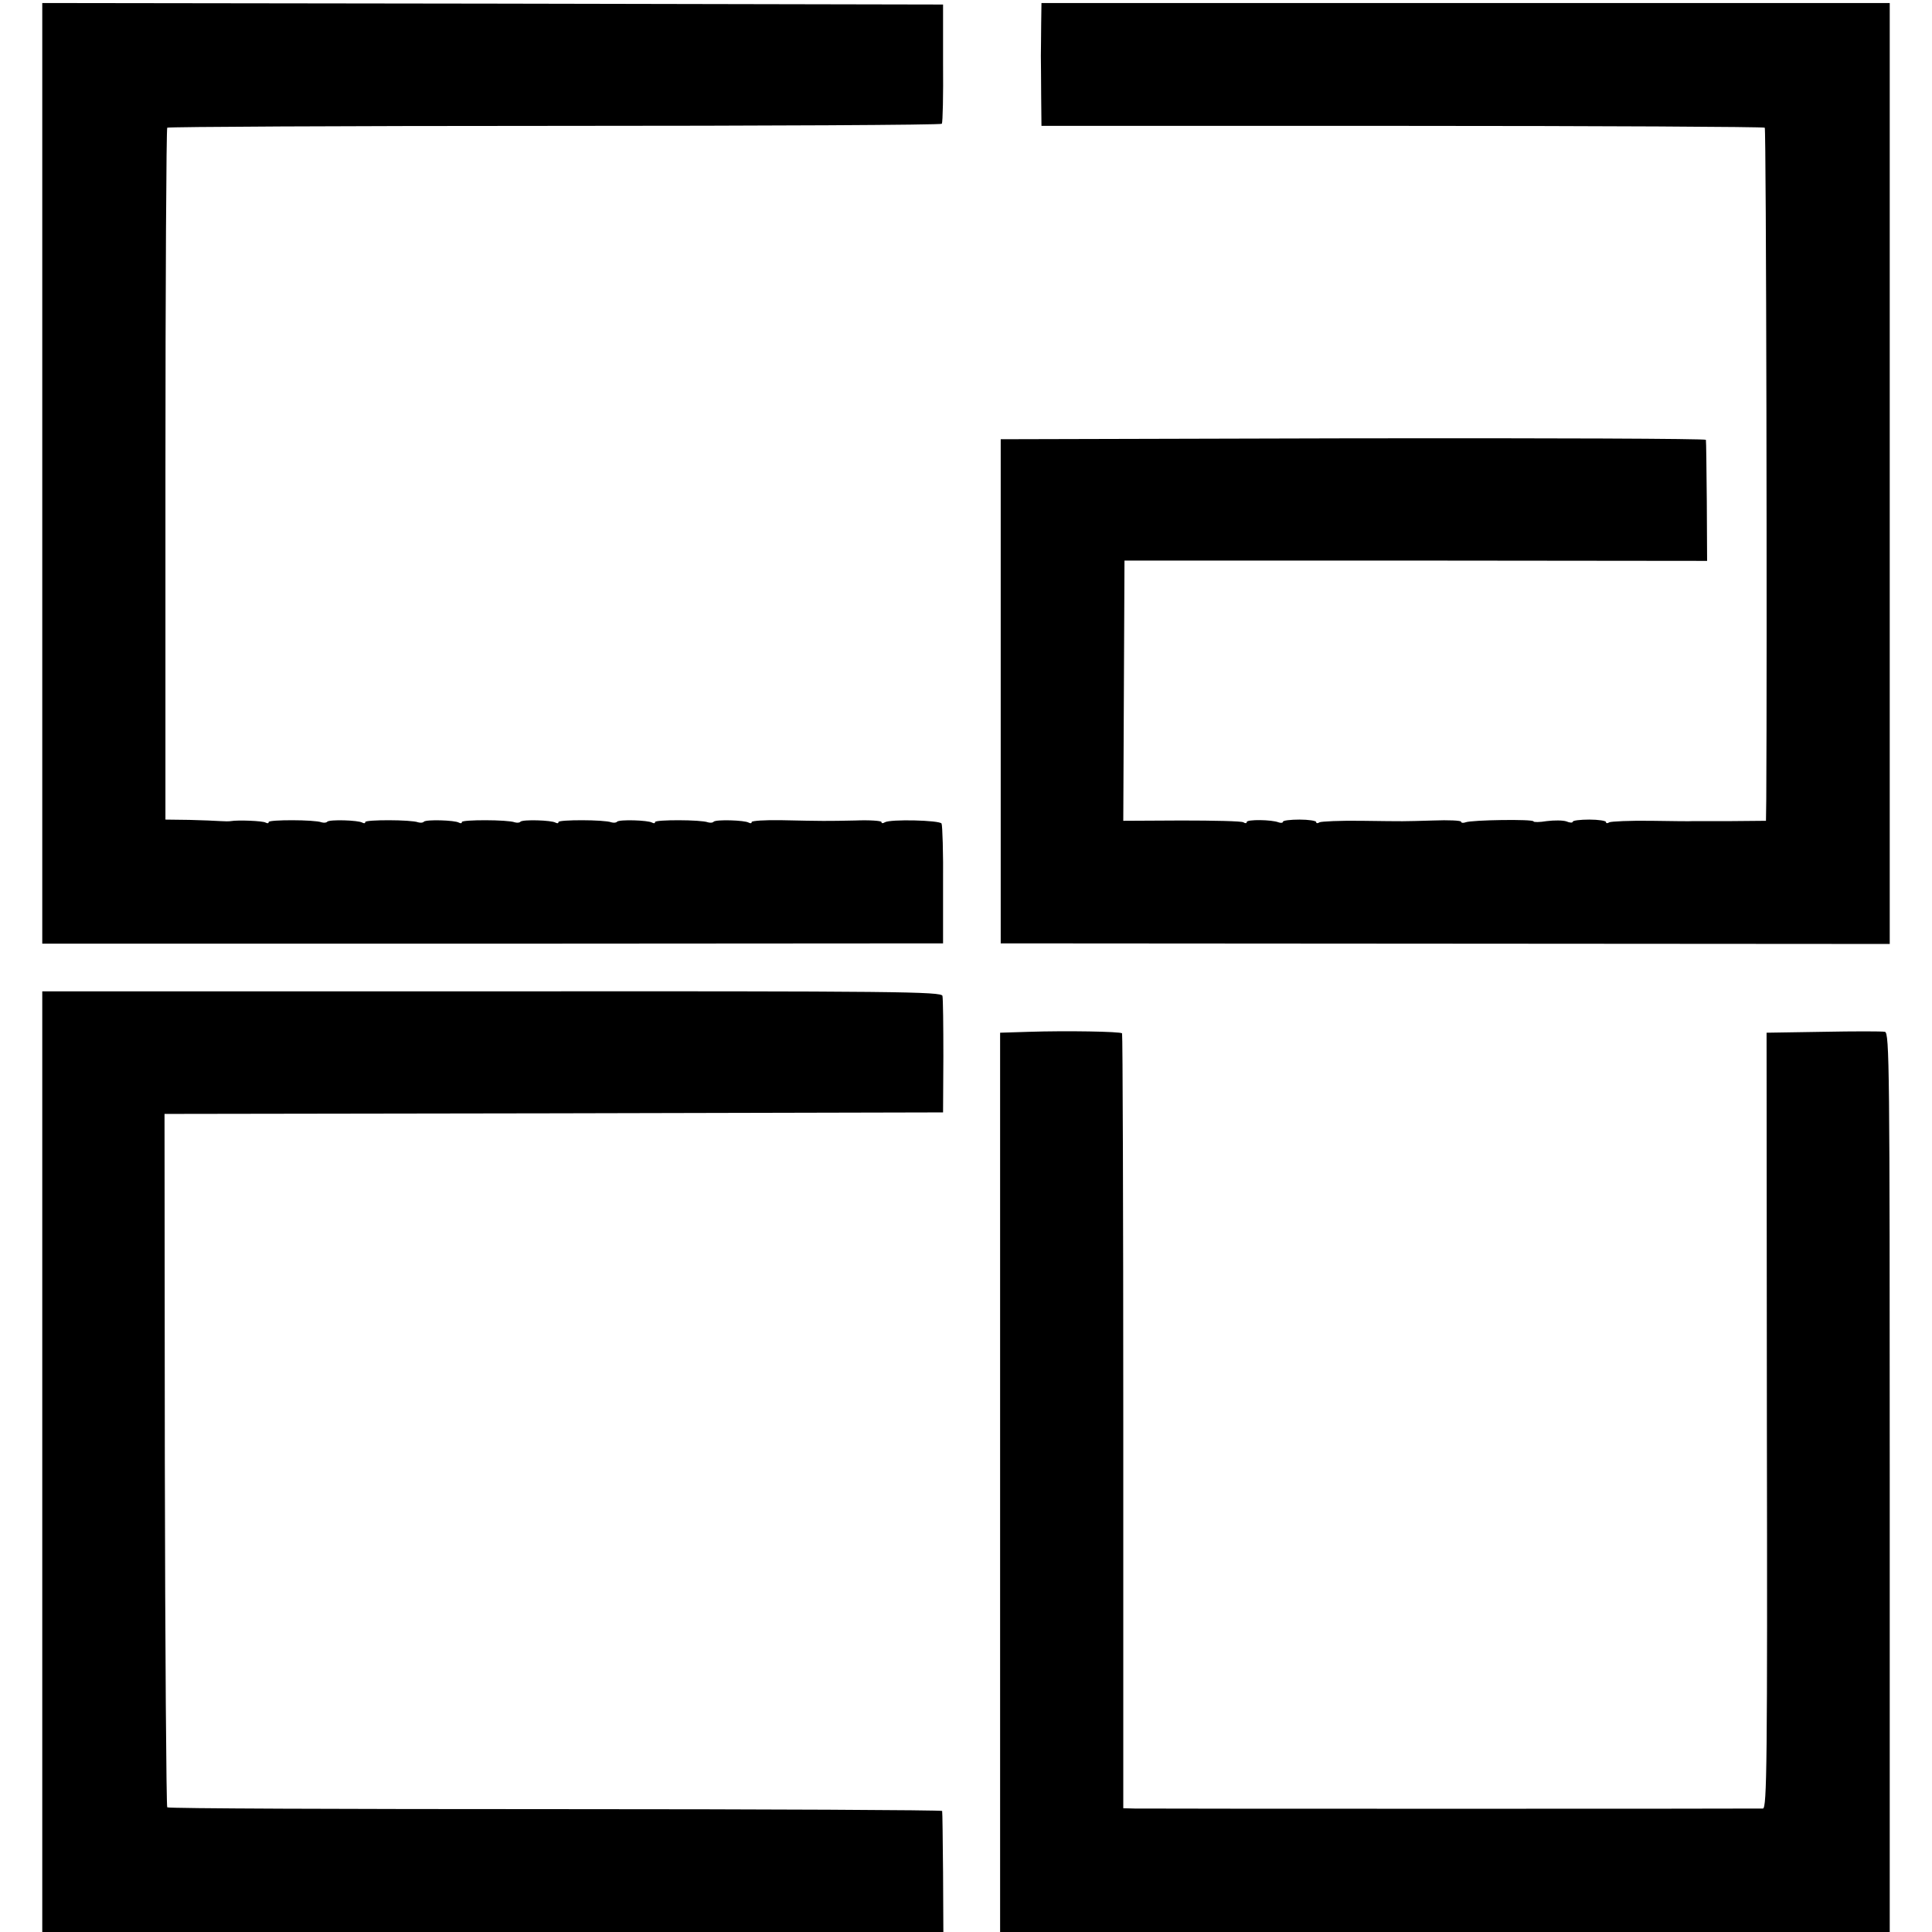
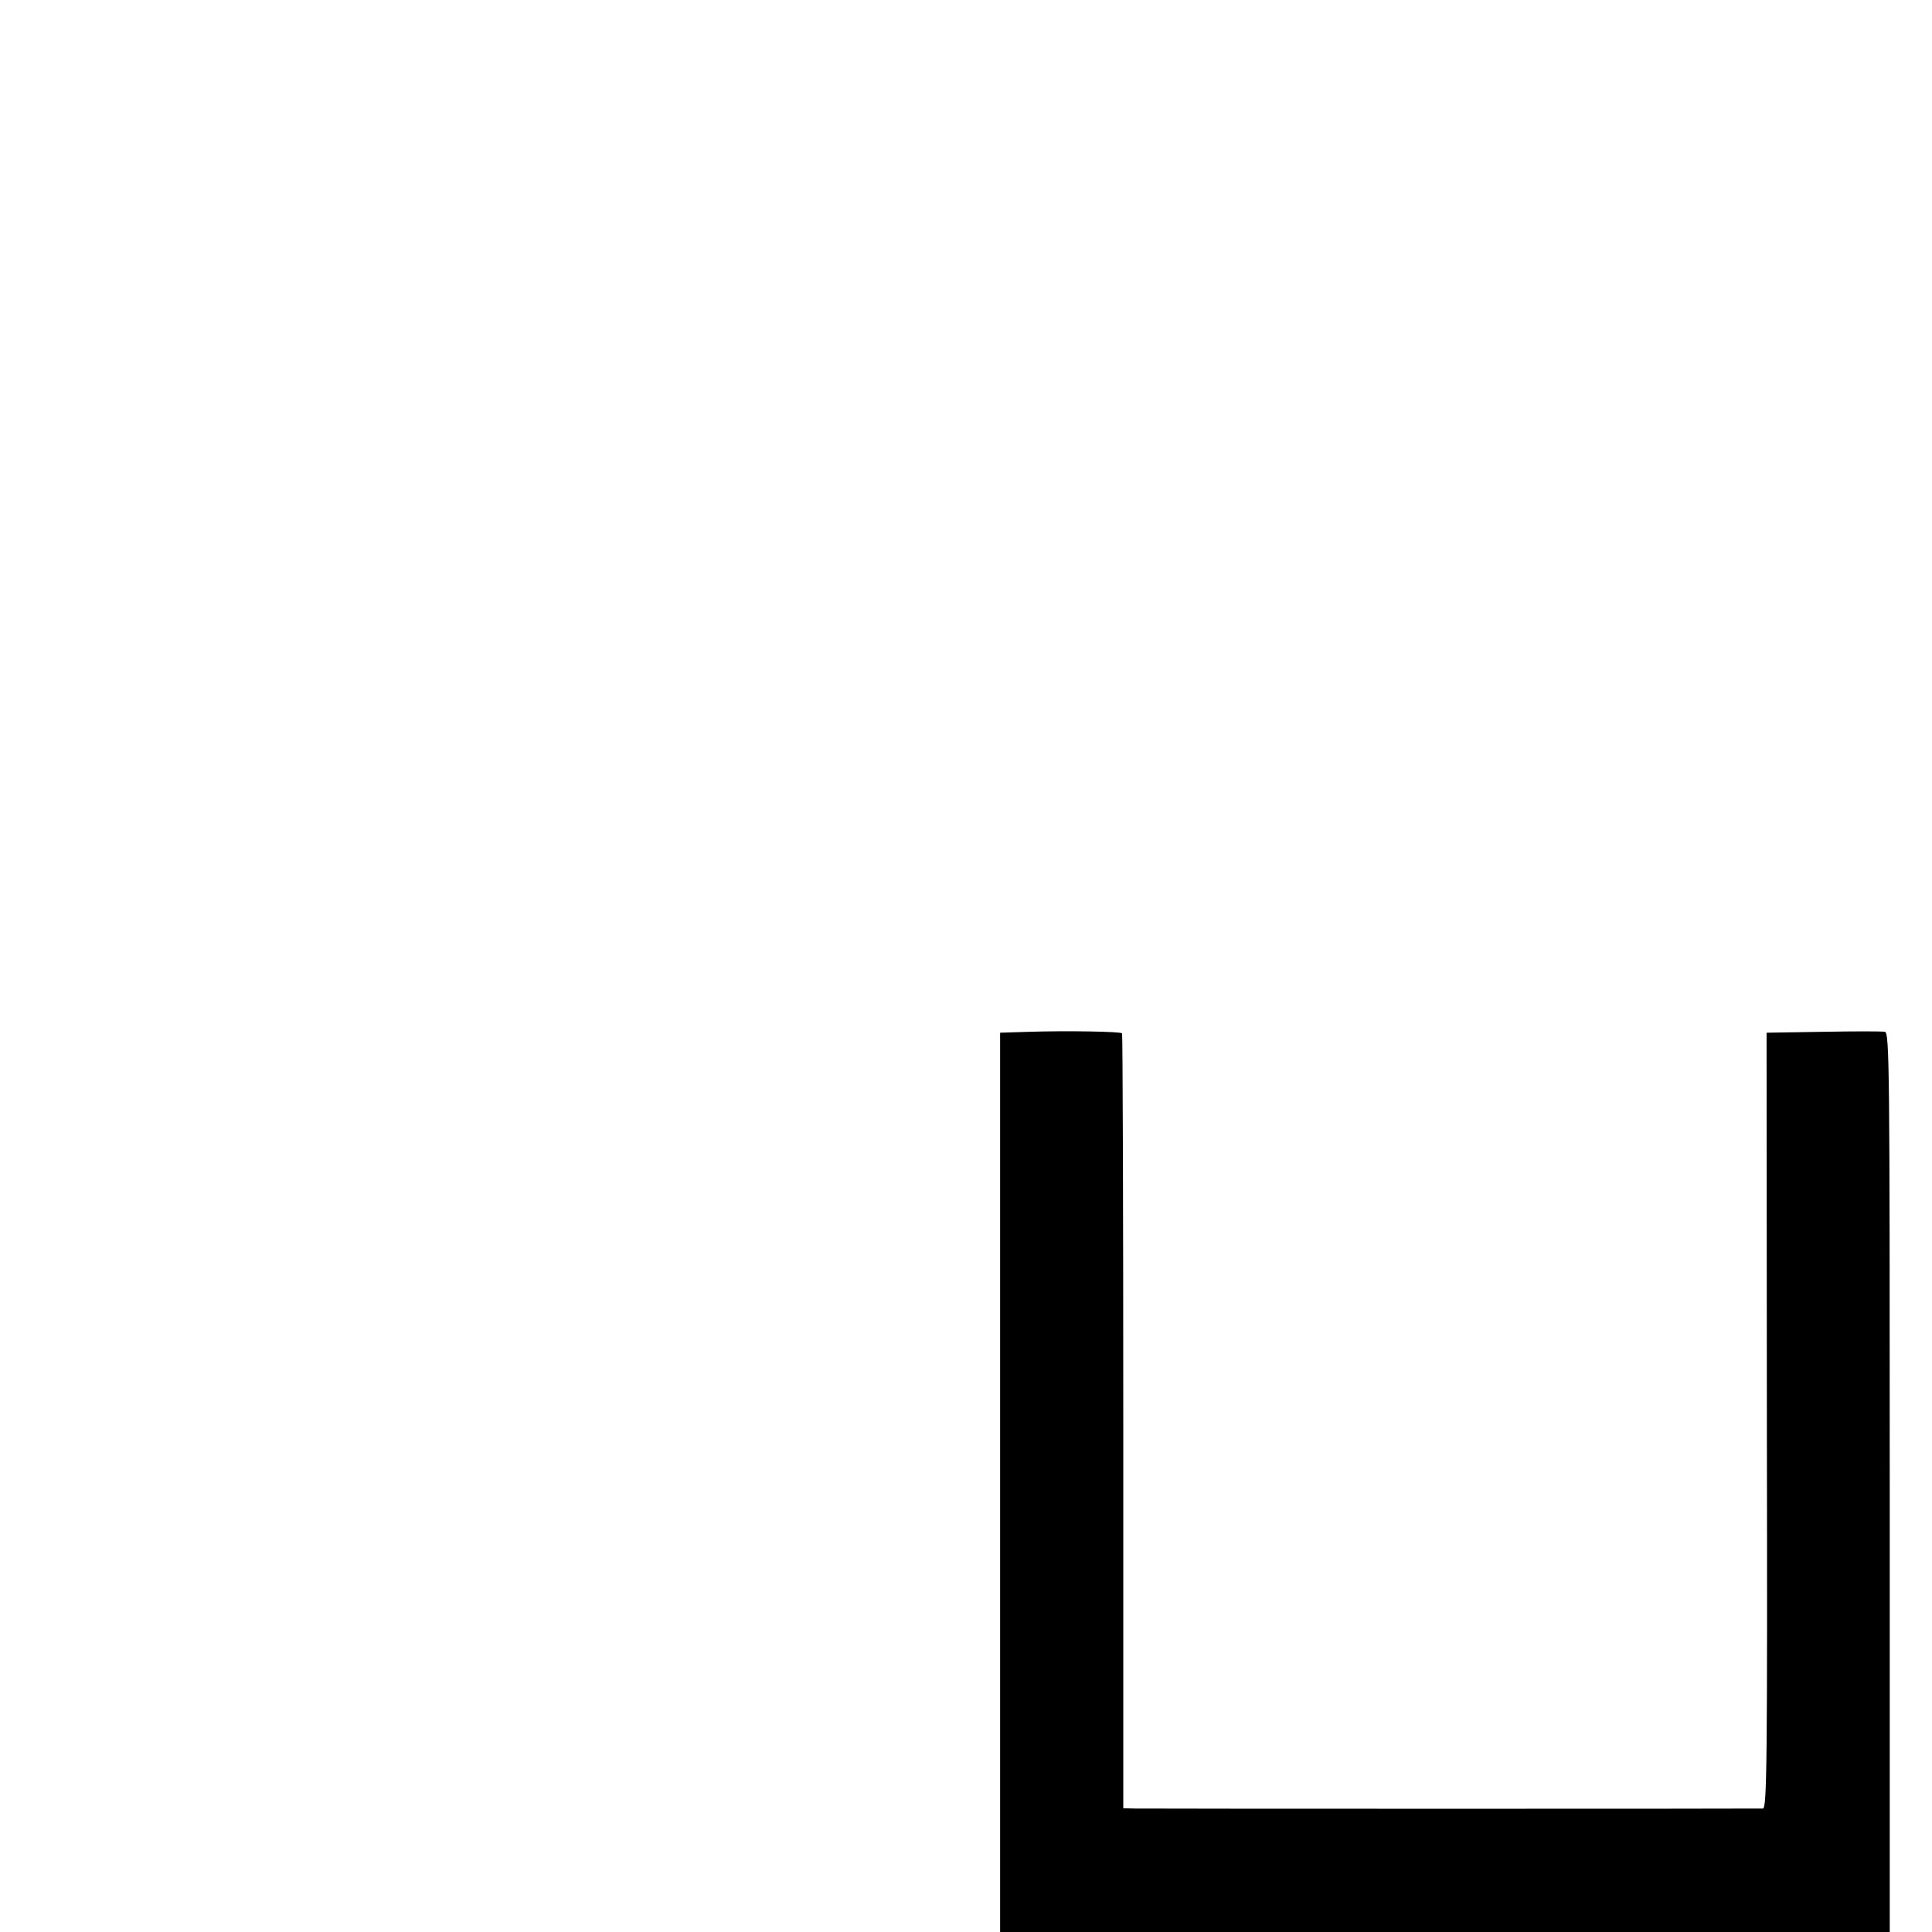
<svg xmlns="http://www.w3.org/2000/svg" version="1.0" width="640pt" height="640pt" viewBox="0 0 640 640" preserveAspectRatio="xMidYMid meet">
  <g transform="translate(0,640) scale(0.1,-0.1)" fill="#000000" stroke="none">
-     <path d="M140 4832 l0 -1558 1492 0 1492 1 0 193 c1 107 -2 198 -5 204 -7 11 -170 15 -188 4 -6 -4 -11 -4 -11 1 0 4 -39 7 -87 5 -97 -2 -104 -2 -245 1 -54 1 -98 -2 -98 -6 0 -5 -4 -5 -10 -2 -13 8 -108 11 -116 3 -3 -4 -12 -4 -19 -2 -23 9 -175 9 -175 1 0 -5 -4 -5 -10 -2 -13 8 -108 11 -116 3 -3 -4 -12 -4 -19 -2 -23 9 -175 9 -175 1 0 -5 -4 -5 -10 -2 -13 8 -108 11 -116 3 -3 -4 -12 -4 -19 -2 -23 9 -175 9 -175 1 0 -5 -4 -5 -10 -2 -13 8 -108 11 -116 3 -3 -4 -12 -4 -19 -2 -23 9 -175 9 -175 1 0 -5 -4 -5 -10 -2 -13 8 -108 11 -116 3 -3 -4 -12 -4 -19 -2 -23 9 -175 9 -175 1 0 -5 -4 -5 -10 -2 -9 6 -93 9 -115 5 -5 -1 -21 -1 -35 0 -14 1 -60 3 -103 4 l-79 1 0 1143 c0 629 3 1146 6 1149 3 3 581 6 1283 6 703 0 1280 3 1283 7 3 5 5 95 4 202 l0 193 -1492 3 -1492 2 0 -1558z" />
-     <path d="M3449 6320 c0 -38 -1 -86 -1 -105 0 -19 1 -79 1 -134 l1 -98 1195 0 c657 0 1198 -3 1201 -6 5 -4 8 -1748 5 -2224 l-1 -72 -112 -1 c-62 0 -120 0 -128 0 -8 -1 -72 0 -141 1 -70 1 -132 -2 -138 -5 -6 -4 -11 -4 -11 1 0 4 -25 8 -55 8 -30 0 -55 -3 -55 -7 0 -4 -10 -4 -21 1 -12 4 -41 4 -65 1 -24 -4 -44 -4 -44 -1 0 8 -205 5 -225 -3 -8 -3 -15 -2 -15 2 0 4 -42 6 -92 4 -109 -3 -83 -3 -239 -1 -70 1 -132 -2 -138 -5 -6 -4 -11 -4 -11 1 0 4 -25 8 -55 8 -30 0 -55 -3 -55 -7 0 -4 -7 -5 -15 -2 -23 9 -105 10 -105 1 0 -5 -5 -5 -11 -1 -6 4 -98 6 -205 6 l-193 -1 2 431 2 431 965 0 965 -1 -1 197 c-1 108 -2 199 -3 204 0 4 -526 6 -1168 5 l-1168 -3 0 -835 0 -835 1473 -1 1472 -1 0 1559 0 1558 -1405 0 -1405 0 -1 -70z" />
-     <path d="M140 1558 l0 -1558 1493 0 1492 0 -1 197 c-1 109 -2 201 -3 204 -1 3 -577 6 -1281 6 -704 0 -1283 2 -1286 6 -3 3 -7 521 -8 1151 l-1 1146 1290 2 1289 3 1 185 c0 102 -1 192 -3 201 -3 14 -145 16 -1493 15 l-1489 0 0 -1558z" />
    <path d="M3409 2982 l-96 -3 0 -1489 0 -1490 1473 0 1474 0 0 1489 c0 1375 -1 1490 -16 1493 -10 2 -101 2 -205 0 l-187 -3 1 -1284 c2 -1136 0 -1285 -13 -1286 -20 -1 -2034 -1 -2082 0 l-37 1 0 1281 c0 705 -2 1283 -4 1286 -6 6 -184 9 -308 5z" />
  </g>
</svg>